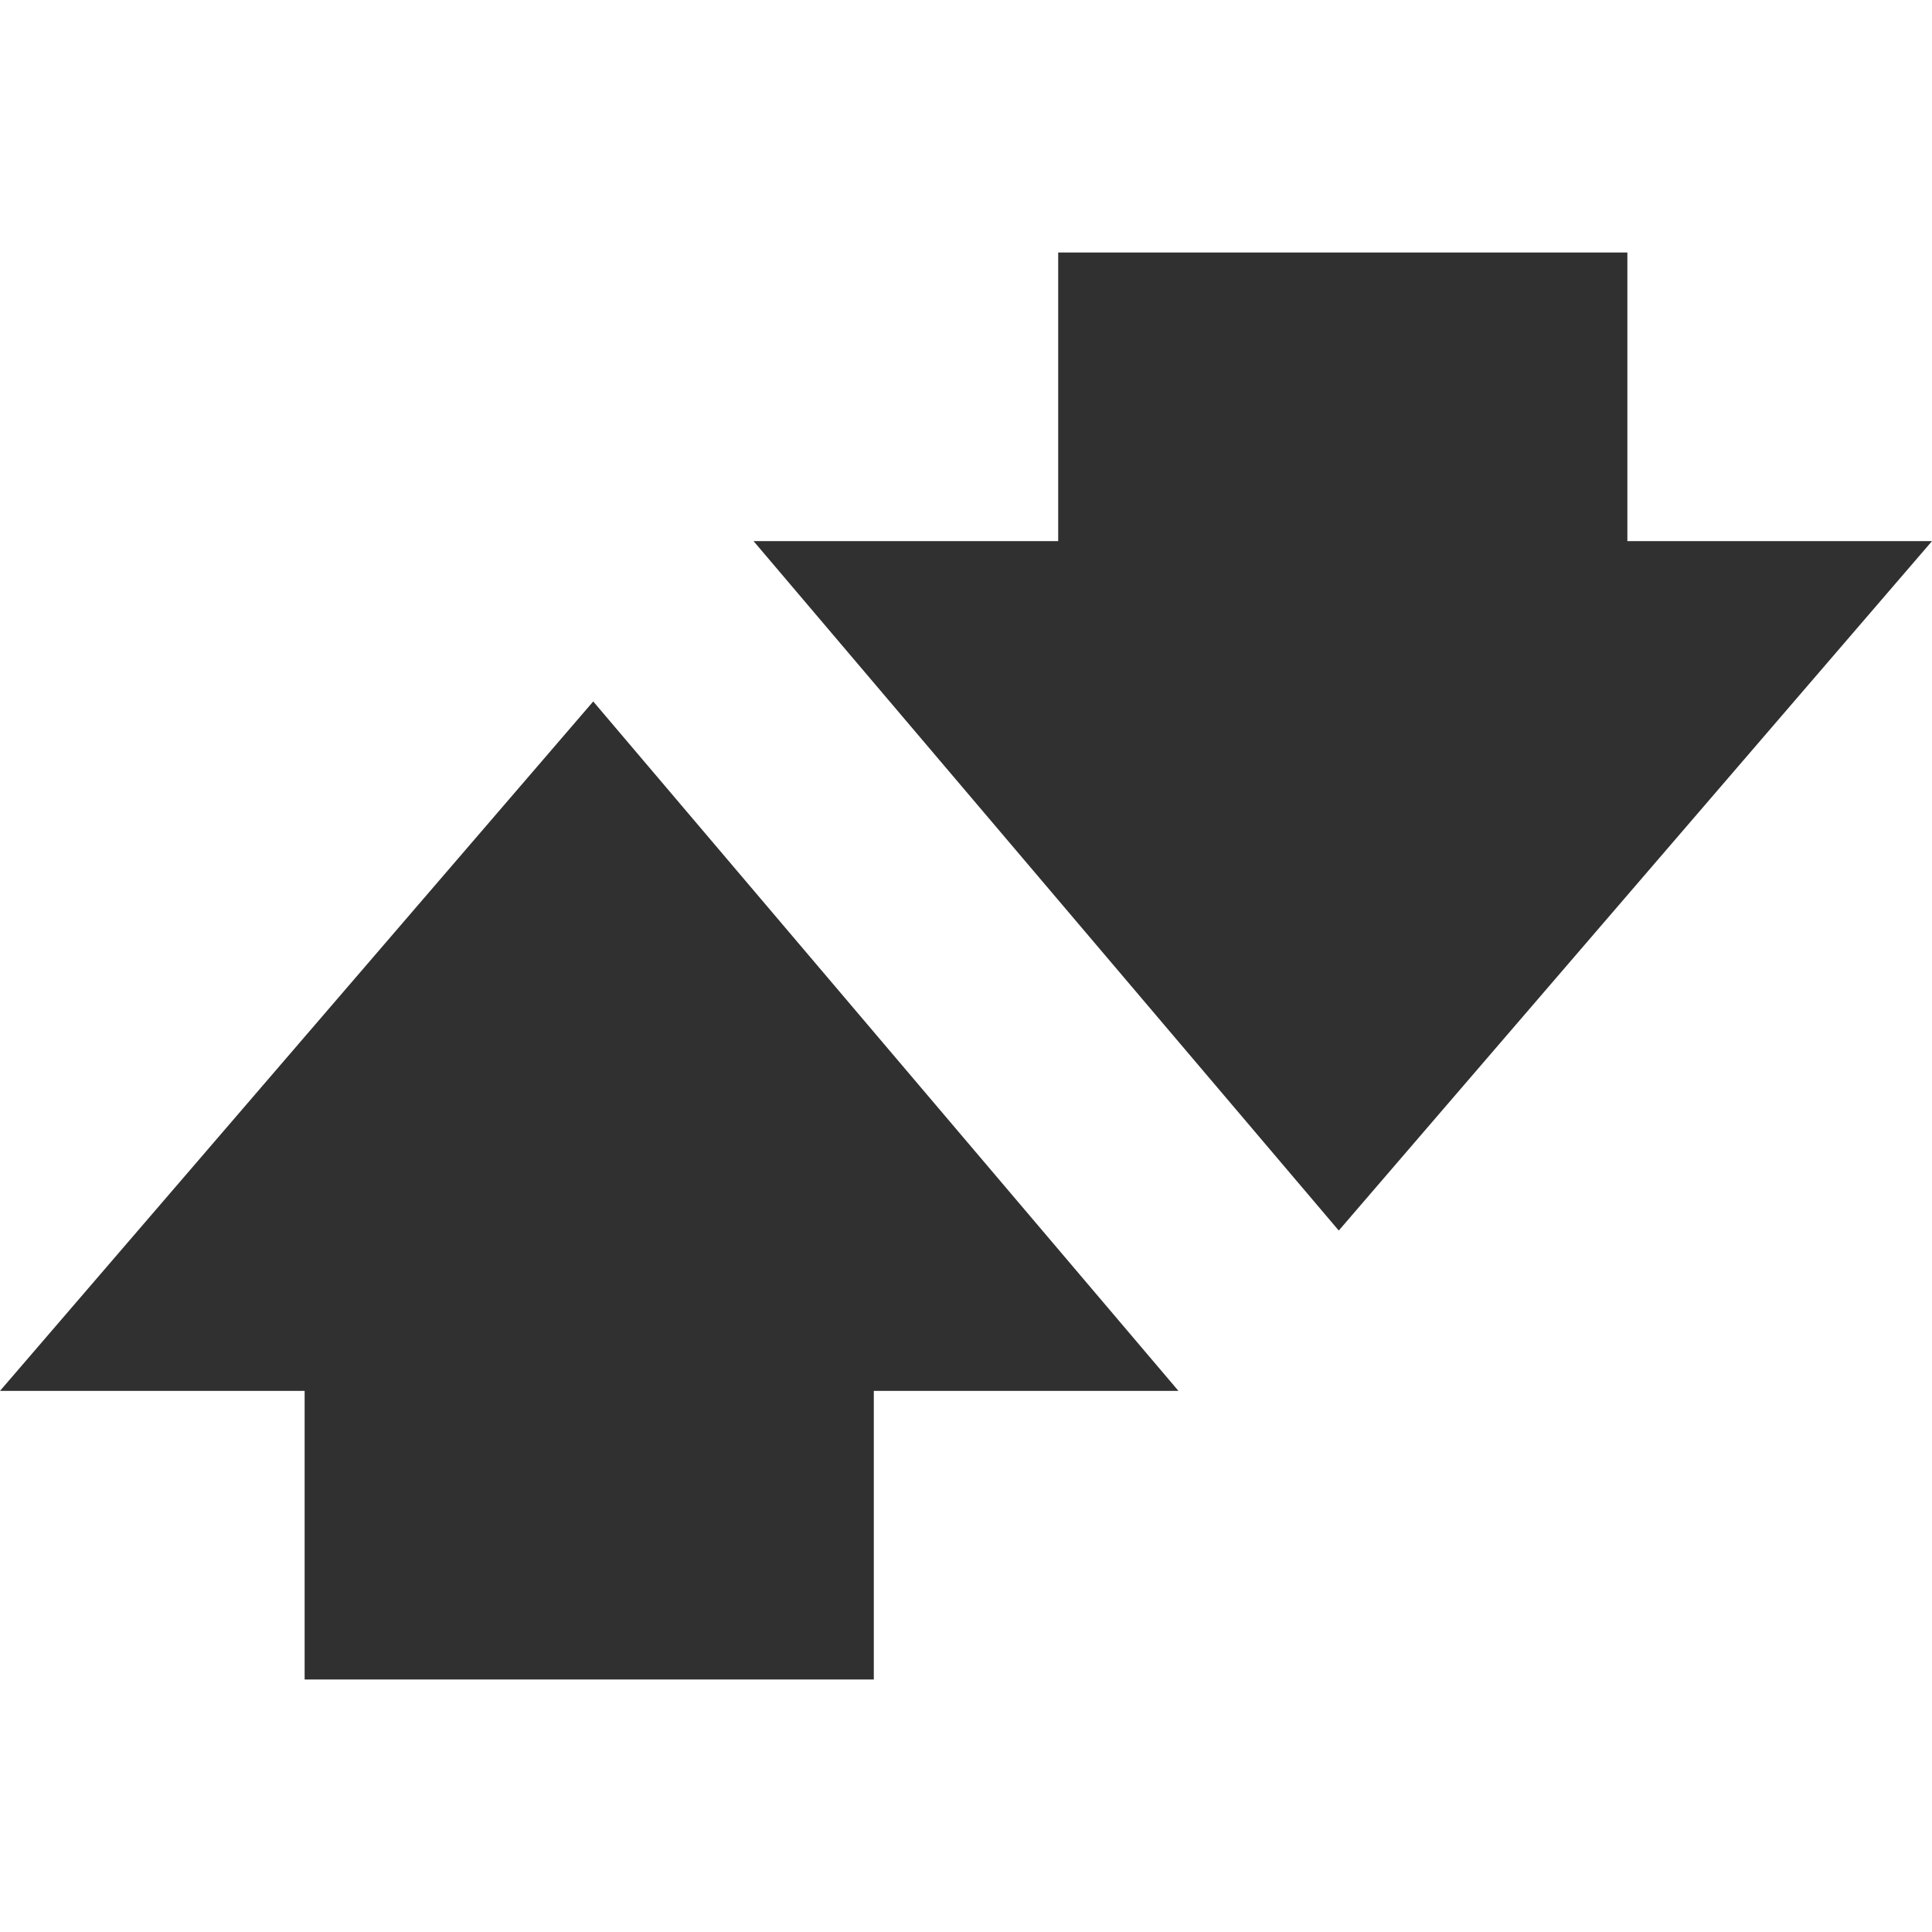
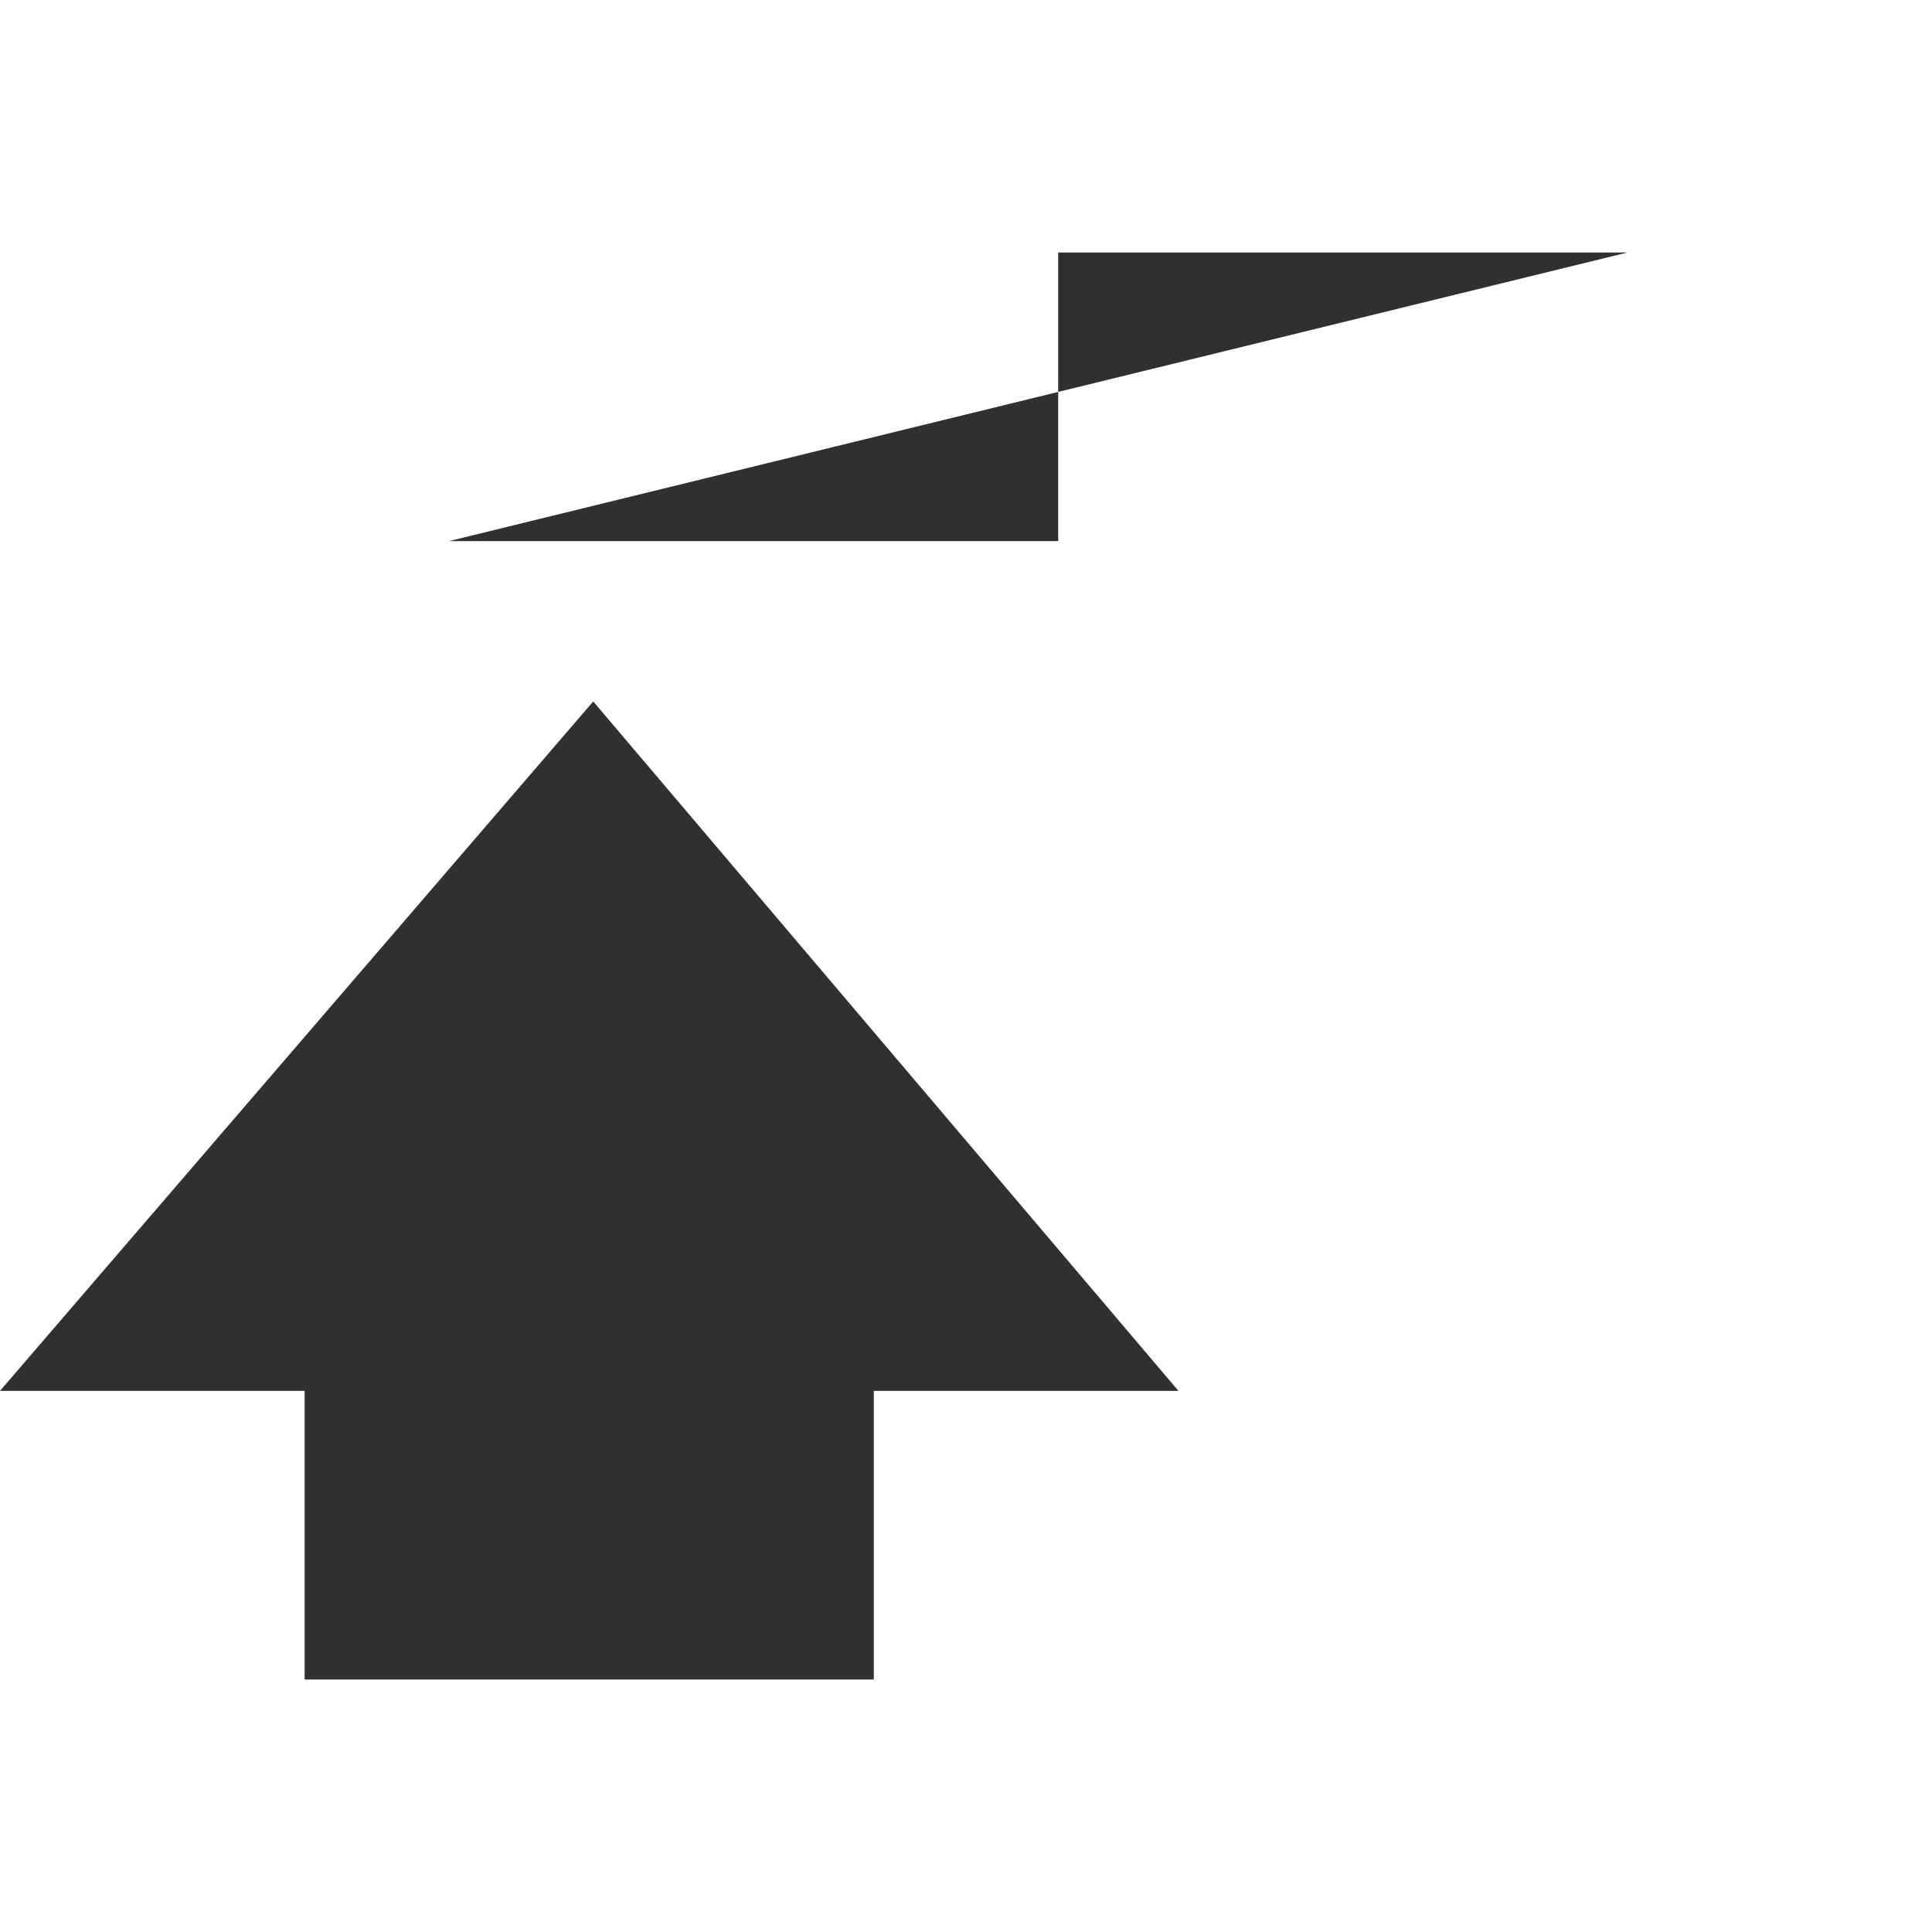
<svg xmlns="http://www.w3.org/2000/svg" width="24.1" height="24.1" version="1.1" id="svg2108">
  <defs id="defs1565">
    <clipPath id="clip-path">
-       <circle cx="227" cy="157.5" r="2.25" id="circle1562" fill="none" />
-     </clipPath>
+       </clipPath>
    <style id="style1560" />
  </defs>
-   <path d="M20.3 3.15h-7.1v3.6H9.4l7.3 8.6 7.4-8.6h-3.8zM0 17.35h3.8v3.6h7.1v-3.6h3.8l-7.3-8.6z" id="path1691" fill="#303030" />
+   <path d="M20.3 3.15h-7.1v3.6H9.4h-3.8zM0 17.35h3.8v3.6h7.1v-3.6h3.8l-7.3-8.6z" id="path1691" fill="#303030" />
</svg>